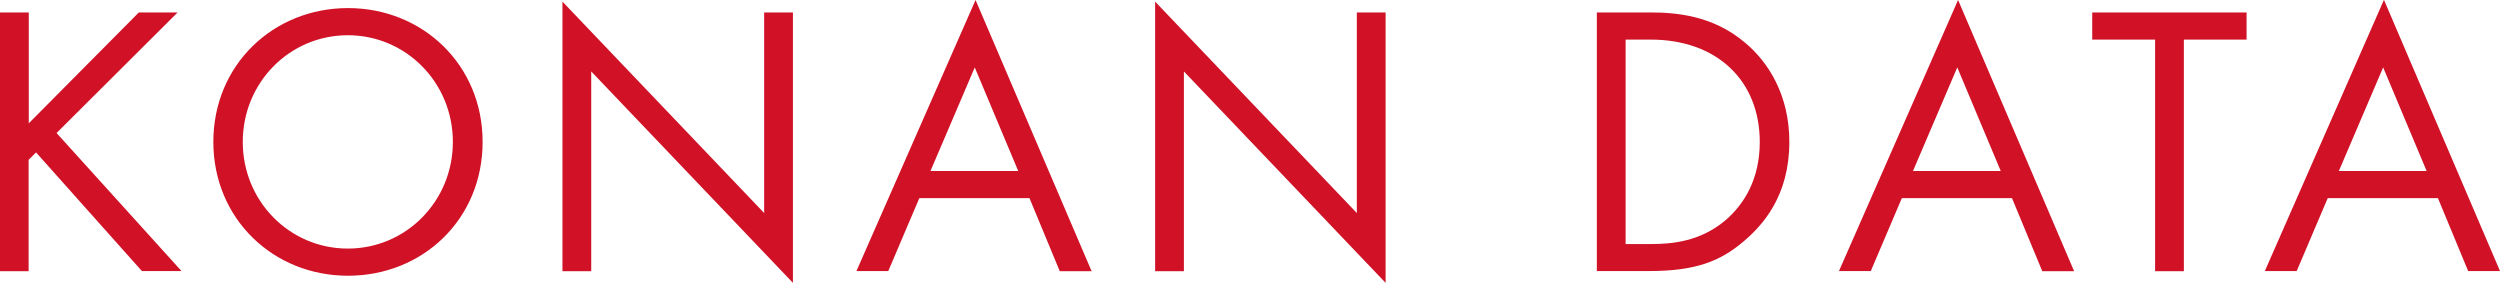
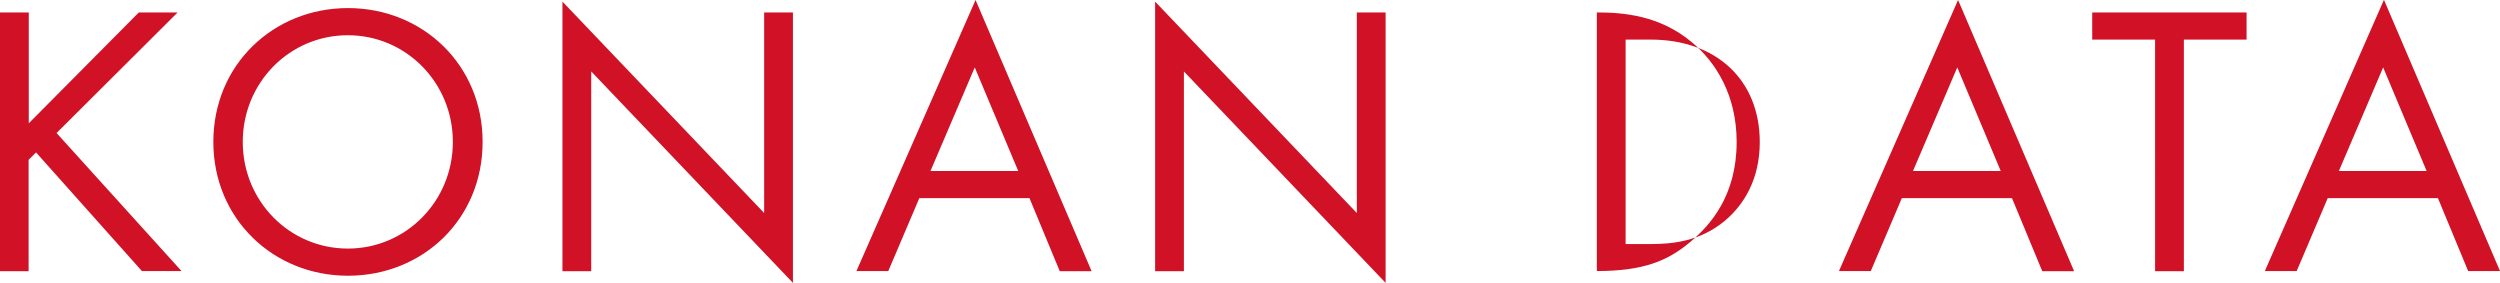
<svg xmlns="http://www.w3.org/2000/svg" data-name="レイヤー 2" viewBox="0 0 154.68 17.5">
-   <path d="M1.78 7.63 8.59.77h2.4L3.5 8.23l7.73 8.54H8.78L2.23 9.43l-.46.46v6.89H0V.77h1.78v6.87ZM13.2 8.78C13.2 4 16.92.5 21.53.5s8.33 3.5 8.33 8.28-3.7 8.28-8.33 8.28-8.33-3.53-8.33-8.28Zm1.82 0c0 3.67 2.9 6.6 6.5 6.6s6.5-2.93 6.5-6.6-2.9-6.6-6.5-6.6-6.5 2.93-6.5 6.6Zm19.78 8V.1l12.48 13.08V.77h1.78V17.5L36.58 4.42v12.36H34.8Zm28.9-4.52h-6.82l-1.92 4.51h-1.97L60.36 0l7.18 16.78h-1.97l-1.87-4.51Zm-.7-1.68-2.69-6.41-2.74 6.41h5.42Zm8.47 6.2V.1l12.48 13.08V.77h1.78V17.5L73.25 4.42v12.36h-1.78ZM98.81.77h3.26c1.61 0 3.89.17 5.9 1.87 1.46 1.22 2.74 3.26 2.74 6.14 0 3.36-1.66 5.16-2.81 6.14-1.46 1.25-3 1.85-5.86 1.85H98.8v-16Zm1.77 14.33h1.56c1.27 0 3.02-.14 4.58-1.44 1.2-1.01 2.16-2.59 2.16-4.87 0-3.84-2.69-6.34-6.74-6.34h-1.56V15.1Zm23.91-2.84h-6.82l-1.92 4.51h-1.97L121.15 0l7.18 16.78h-1.97l-1.87-4.51Zm-.7-1.68-2.69-6.41-2.74 6.41h5.42Zm11.33-8.13v14.33h-1.78V2.45h-3.89V.77H139v1.68h-3.89Zm15.72 9.81h-6.82l-1.92 4.51h-1.97L147.5-.01l7.18 16.78h-1.97l-1.87-4.51Zm-.7-1.68-2.69-6.41-2.74 6.41h5.42Z" style="fill:#d01126" data-name="文字" />
+   <path d="M1.78 7.63 8.59.77h2.4L3.5 8.23l7.73 8.54H8.78L2.23 9.43l-.46.46v6.89H0V.77h1.78v6.87ZM13.2 8.78C13.2 4 16.92.5 21.53.5s8.33 3.5 8.33 8.28-3.7 8.28-8.33 8.28-8.33-3.53-8.33-8.28Zm1.82 0c0 3.67 2.9 6.6 6.5 6.6s6.5-2.93 6.5-6.6-2.9-6.6-6.5-6.6-6.5 2.93-6.5 6.6Zm19.78 8V.1l12.48 13.08V.77h1.78V17.5L36.58 4.42v12.36H34.8Zm28.9-4.52h-6.82l-1.92 4.51h-1.97L60.36 0l7.18 16.78h-1.97l-1.87-4.51Zm-.7-1.68-2.69-6.41-2.74 6.41h5.42Zm8.47 6.2V.1l12.48 13.08V.77h1.78V17.5L73.25 4.42v12.36h-1.78ZM98.81.77c1.61 0 3.89.17 5.9 1.87 1.46 1.22 2.74 3.26 2.74 6.14 0 3.36-1.66 5.16-2.81 6.14-1.46 1.25-3 1.85-5.86 1.85H98.8v-16Zm1.77 14.33h1.56c1.27 0 3.02-.14 4.58-1.44 1.2-1.01 2.16-2.59 2.16-4.87 0-3.84-2.69-6.34-6.74-6.34h-1.56V15.1Zm23.91-2.84h-6.82l-1.92 4.51h-1.97L121.15 0l7.18 16.78h-1.97l-1.87-4.51Zm-.7-1.68-2.69-6.41-2.74 6.41h5.42Zm11.33-8.13v14.33h-1.78V2.45h-3.89V.77H139v1.68h-3.89Zm15.72 9.81h-6.82l-1.92 4.51h-1.97L147.5-.01l7.18 16.78h-1.97l-1.87-4.51Zm-.7-1.68-2.69-6.41-2.74 6.41h5.42Z" style="fill:#d01126" data-name="文字" />
</svg>